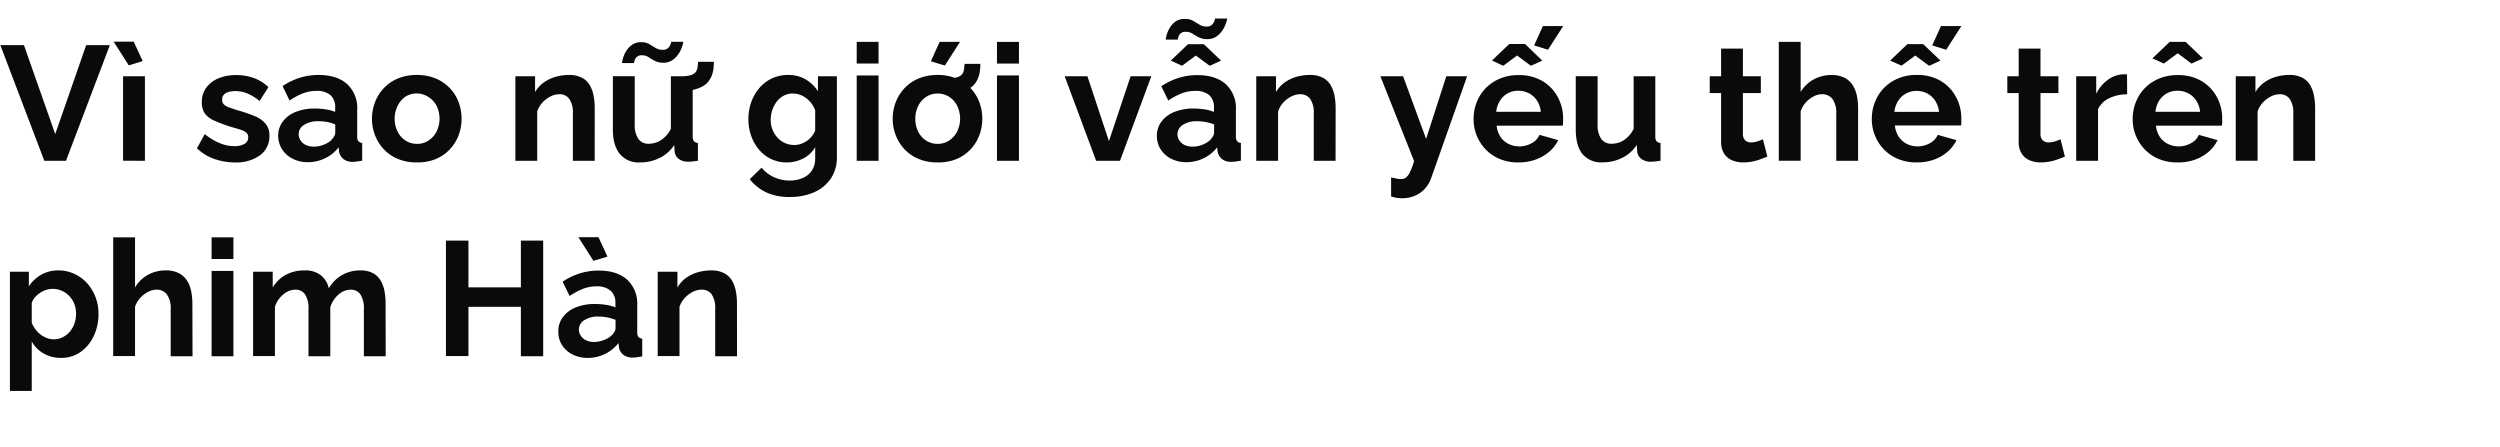
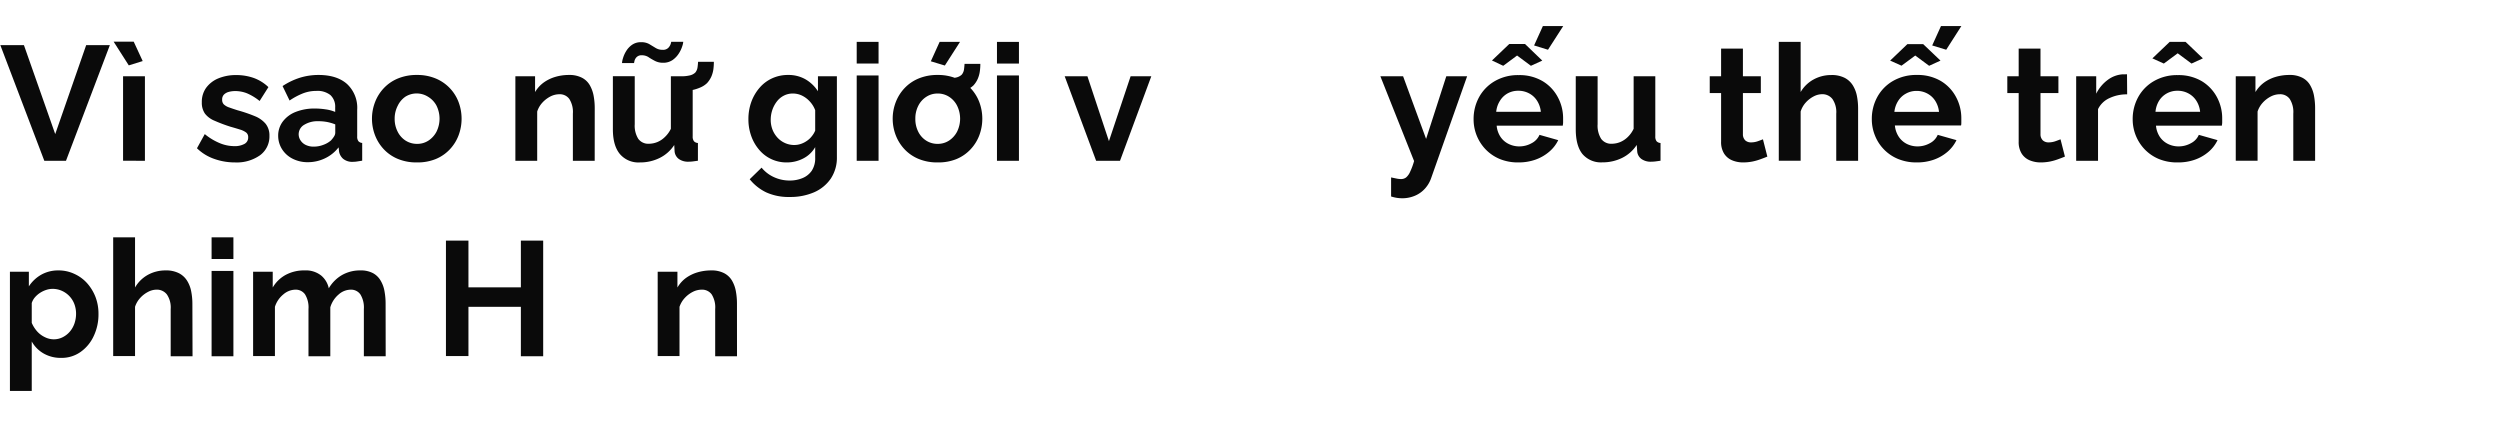
<svg xmlns="http://www.w3.org/2000/svg" id="D_Title" viewBox="0 0 660 118">
  <defs>
    <style>.cls-1{fill:#0a0a0a;}</style>
  </defs>
  <path class="cls-1" d="M6.32,11.92,14.58,35.4l8.17-23.48H29L17.42,42.45H11.7L.09,11.92Z" />
  <path class="cls-1" d="M30,11H35.3l2.37,5.12L34,17.26Zm2.49,31.43V20.14h5.77V42.45Z" />
  <path class="cls-1" d="M62.05,42.88a16.15,16.15,0,0,1-5.51-.94A12.24,12.24,0,0,1,52,39.14l2.06-3.74a15.5,15.5,0,0,0,4,2.41,10.11,10.11,0,0,0,3.76.77A5.34,5.34,0,0,0,64.52,38a1.88,1.88,0,0,0,1-1.74A1.51,1.51,0,0,0,65,35a5.13,5.13,0,0,0-1.61-.79c-.7-.22-1.56-.48-2.56-.76a40.53,40.53,0,0,1-4.17-1.57A6.13,6.13,0,0,1,54.11,30a5,5,0,0,1-.83-3,6.33,6.33,0,0,1,1.13-3.8,7.53,7.53,0,0,1,3.19-2.49,12,12,0,0,1,4.79-.89,13.72,13.72,0,0,1,4.56.75A11,11,0,0,1,70.86,23l-2.32,3.66a14.19,14.19,0,0,0-3.27-2,8.44,8.44,0,0,0-3.14-.62,6.65,6.65,0,0,0-1.7.21,2.87,2.87,0,0,0-1.29.7,1.83,1.83,0,0,0-.49,1.38,1.66,1.66,0,0,0,.45,1.24,3.83,3.83,0,0,0,1.38.79c.61.22,1.37.48,2.26.76a38.68,38.68,0,0,1,4.57,1.56,7.31,7.31,0,0,1,2.82,2,4.94,4.94,0,0,1,1,3.2A6.12,6.12,0,0,1,68.63,41,10.64,10.64,0,0,1,62.05,42.88Z" />
  <path class="cls-1" d="M73.44,35.87a6.15,6.15,0,0,1,1.23-3.8,7.83,7.83,0,0,1,3.41-2.53,13.41,13.41,0,0,1,5-.89,19,19,0,0,1,2.88.22,9.88,9.88,0,0,1,2.53.68v-1.2a4.17,4.17,0,0,0-1.26-3.25A5.48,5.48,0,0,0,83.5,24a9.69,9.69,0,0,0-3.52.65,17.78,17.78,0,0,0-3.53,1.89L74.6,22.72a18.31,18.31,0,0,1,4.58-2.2,16.66,16.66,0,0,1,4.93-.73q4.81,0,7.5,2.38A8.57,8.57,0,0,1,94.3,29V36a1.94,1.94,0,0,0,.32,1.27,1.52,1.52,0,0,0,1,.47v4.68l-1.4.22a7.24,7.24,0,0,1-1,.08,3.81,3.81,0,0,1-2.6-.77,3.34,3.34,0,0,1-1.1-1.89l-.13-1.16a9.84,9.84,0,0,1-3.65,2.92,10.35,10.35,0,0,1-4.47,1,8.68,8.68,0,0,1-4-.91,7,7,0,0,1-2.8-2.51A6.57,6.57,0,0,1,73.44,35.87Zm14,1.12a6.1,6.1,0,0,0,.77-1,1.87,1.87,0,0,0,.3-.93V32.84a12.11,12.11,0,0,0-2.23-.65A12.41,12.41,0,0,0,84,32a6.68,6.68,0,0,0-3.68.94,2.88,2.88,0,0,0-1,4.09,3.34,3.34,0,0,0,1.37,1.22,4.64,4.64,0,0,0,2.15.46,7,7,0,0,0,2.54-.48A6.25,6.25,0,0,0,87.46,37Z" />
  <path class="cls-1" d="M110.08,42.88a12.73,12.73,0,0,1-5-.91,10.72,10.72,0,0,1-3.72-2.53,11.29,11.29,0,0,1-2.34-3.7,12.21,12.21,0,0,1,0-8.8,11.19,11.19,0,0,1,2.34-3.7,10.72,10.72,0,0,1,3.72-2.53,12.73,12.73,0,0,1,5-.92,12.58,12.58,0,0,1,4.92.92,10.91,10.91,0,0,1,6.06,6.23,12.5,12.5,0,0,1,0,8.8,11.07,11.07,0,0,1-2.32,3.7A10.72,10.72,0,0,1,115,42,12.72,12.72,0,0,1,110.08,42.88Zm-5.89-11.52A7.35,7.35,0,0,0,105,34.8a5.92,5.92,0,0,0,2.11,2.34,5.53,5.53,0,0,0,3,.84,5.34,5.34,0,0,0,3-.86,6.32,6.32,0,0,0,2.13-2.36,7.75,7.75,0,0,0,0-6.86A6,6,0,0,0,113,25.54a5.61,5.61,0,0,0-6,0A6.11,6.11,0,0,0,105,27.92,7.35,7.35,0,0,0,104.19,31.36Z" />
  <path class="cls-1" d="M157,42.45h-5.76V30a6.39,6.39,0,0,0-.95-3.89,3.11,3.11,0,0,0-2.62-1.23,5.26,5.26,0,0,0-2.35.58,7.63,7.63,0,0,0-2.12,1.62,6.3,6.3,0,0,0-1.38,2.37v13h-5.76V20.14h5.2V24.3a8.42,8.42,0,0,1,2.19-2.45,10.21,10.21,0,0,1,3.08-1.53,12.67,12.67,0,0,1,3.67-.53,7.14,7.14,0,0,1,3.47.75,5.09,5.09,0,0,1,2.06,2,8.89,8.89,0,0,1,1,2.82,17.85,17.85,0,0,1,.28,3.19Z" />
  <path class="cls-1" d="M161.8,34.11v-14h5.77v12.7a6.53,6.53,0,0,0,.94,3.85,3.25,3.25,0,0,0,2.8,1.29,6,6,0,0,0,2.21-.44,6.22,6.22,0,0,0,2-1.33A7.48,7.48,0,0,0,177.11,34V20.14h5.76V36a2,2,0,0,0,.33,1.28,1.52,1.52,0,0,0,1.05.47v4.68c-.57.09-1.05.15-1.44.2a10.39,10.39,0,0,1-1.05.06,4.18,4.18,0,0,1-2.52-.7,2.81,2.81,0,0,1-1.14-1.94L178,38.28a9.75,9.75,0,0,1-3.87,3.43,11.54,11.54,0,0,1-5.2,1.17,6.4,6.4,0,0,1-5.29-2.23C162.41,39.16,161.8,37,161.8,34.11Zm13.29-17.54a4.6,4.6,0,0,1-2.21-.5c-.62-.33-1.19-.65-1.7-1a3.21,3.21,0,0,0-1.72-.48,1.81,1.81,0,0,0-1.4.5,2.14,2.14,0,0,0-.56,1c-.07.34-.11.53-.11.56h-3.18a5.57,5.57,0,0,1,.26-1.29,7.46,7.46,0,0,1,.84-1.87,5.44,5.44,0,0,1,1.55-1.66,4,4,0,0,1,2.38-.69,4.19,4.19,0,0,1,2.2.52l1.65,1a3.39,3.39,0,0,0,1.83.49,1.94,1.94,0,0,0,1.5-.51,2.68,2.68,0,0,0,.63-1,4.1,4.1,0,0,0,.15-.61h3.18a5.21,5.21,0,0,1-.26,1.16,7.8,7.8,0,0,1-.88,1.88,6.11,6.11,0,0,1-1.63,1.74A4.26,4.26,0,0,1,175.09,16.57Zm4.56,7.52.09-3.95a9.65,9.65,0,0,0,2.4-.24,3.05,3.05,0,0,0,1.42-.75,2.71,2.71,0,0,0,.58-1.31q.11-.72.15-1.53h4.17a15.87,15.87,0,0,1-.12,1.93,7.59,7.59,0,0,1-.52,1.92,6.54,6.54,0,0,1-1.16,1.78,5.83,5.83,0,0,1-1.74,1.14,10.82,10.82,0,0,1-2.45.75A14.5,14.5,0,0,1,179.65,24.09Z" />
  <path class="cls-1" d="M207.73,42.88a9.36,9.36,0,0,1-7.33-3.36,11.41,11.41,0,0,1-2.09-3.66,13,13,0,0,1-.73-4.39,13.32,13.32,0,0,1,.77-4.57,11.86,11.86,0,0,1,2.18-3.73,9.61,9.61,0,0,1,3.31-2.49,9.92,9.92,0,0,1,4.23-.89,9,9,0,0,1,4.6,1.16,9.81,9.81,0,0,1,3.27,3.14V20.14h5V41.45a9.93,9.93,0,0,1-1.61,5.7,10.33,10.33,0,0,1-4.45,3.63A15.73,15.73,0,0,1,208.46,52a14.23,14.23,0,0,1-6.19-1.22,12.66,12.66,0,0,1-4.35-3.46l3.14-3.06a9,9,0,0,0,3.25,2.5,9.81,9.81,0,0,0,4.15.9,8.72,8.72,0,0,0,3.37-.63,5.49,5.49,0,0,0,2.46-1.94,5.94,5.94,0,0,0,.92-3.45V38.84a7.6,7.6,0,0,1-3.16,3A9.31,9.31,0,0,1,207.73,42.88Zm1.93-4.6a5.46,5.46,0,0,0,1.81-.3,6.31,6.31,0,0,0,1.59-.82,5.79,5.79,0,0,0,1.29-1.23,6,6,0,0,0,.86-1.44v-5.4a7,7,0,0,0-1.44-2.32,6.82,6.82,0,0,0-2.06-1.54,5.53,5.53,0,0,0-2.39-.54,5.07,5.07,0,0,0-2.41.57,5.43,5.43,0,0,0-1.85,1.57,7.75,7.75,0,0,0-1.18,2.24,8.18,8.18,0,0,0-.41,2.57,7.17,7.17,0,0,0,.47,2.59,6.73,6.73,0,0,0,1.32,2.11,6,6,0,0,0,2,1.43A5.88,5.88,0,0,0,209.66,38.28Z" />
  <path class="cls-1" d="M226.17,16.78V11.06h5.77v5.72Zm0,25.67V19.92h5.77V42.45Z" />
  <path class="cls-1" d="M247.55,42.88a12.73,12.73,0,0,1-5-.91,10.72,10.72,0,0,1-3.72-2.53,11.29,11.29,0,0,1-2.34-3.7,12.21,12.21,0,0,1,0-8.8,11.19,11.19,0,0,1,2.34-3.7,10.72,10.72,0,0,1,3.72-2.53,12.73,12.73,0,0,1,5-.92,12.58,12.58,0,0,1,4.92.92,10.91,10.91,0,0,1,6.06,6.23,12.5,12.5,0,0,1,0,8.8,11.07,11.07,0,0,1-2.32,3.7A10.72,10.72,0,0,1,252.49,42,12.72,12.72,0,0,1,247.55,42.88Zm-5.9-11.52a7.36,7.36,0,0,0,.78,3.44,5.84,5.84,0,0,0,2.11,2.34,5.5,5.5,0,0,0,3,.84,5.39,5.39,0,0,0,3-.86,6.32,6.32,0,0,0,2.13-2.36,7.75,7.75,0,0,0,0-6.86,6,6,0,0,0-2.13-2.36,5.46,5.46,0,0,0-3-.85,5.36,5.36,0,0,0-3,.87,6,6,0,0,0-2.11,2.36A7.36,7.36,0,0,0,241.65,31.36Zm7.79-14.06-3.7-1.12,2.32-5.12h5.38Zm.56,7.39.08-4a9.68,9.68,0,0,0,2.41-.24,3.1,3.1,0,0,0,1.42-.75,2.81,2.81,0,0,0,.58-1.31q.1-.71.15-1.53h4.17a14.37,14.37,0,0,1-.13,1.94,7.5,7.5,0,0,1-.51,1.91A6.39,6.39,0,0,1,257,22.54a5.76,5.76,0,0,1-1.75,1.14,11.18,11.18,0,0,1-2.45.76A15.14,15.14,0,0,1,250,24.69Z" />
  <path class="cls-1" d="M263.2,16.78V11.06H269v5.72Zm0,25.67V19.92H269V42.45Z" />
  <path class="cls-1" d="M289.38,42.45l-8.3-22.31h6l5.68,17.12,5.72-17.12h5.46l-8.26,22.31Z" />
-   <path class="cls-1" d="M305.42,35.87a6.15,6.15,0,0,1,1.23-3.8,7.8,7.8,0,0,1,3.42-2.53,13.35,13.35,0,0,1,5-.89,19,19,0,0,1,2.88.22,10.08,10.08,0,0,1,2.54.68v-1.2a4.17,4.17,0,0,0-1.27-3.25A5.48,5.48,0,0,0,315.48,24a9.73,9.73,0,0,0-3.52.65,18.06,18.06,0,0,0-3.53,1.89l-1.85-3.78a18.31,18.31,0,0,1,4.58-2.2,16.76,16.76,0,0,1,4.93-.73q4.82,0,7.5,2.38A8.57,8.57,0,0,1,326.28,29V36a1.94,1.94,0,0,0,.32,1.27,1.57,1.57,0,0,0,1,.47v4.68l-1.39.22a7.47,7.47,0,0,1-1.06.08,3.83,3.83,0,0,1-2.6-.77,3.34,3.34,0,0,1-1.1-1.89l-.12-1.16a10,10,0,0,1-3.66,2.92,10.35,10.35,0,0,1-4.47,1,8.68,8.68,0,0,1-4-.91,7,7,0,0,1-2.8-2.51A6.57,6.57,0,0,1,305.42,35.87Zm13.25-25.54a4.66,4.66,0,0,1-2.22-.49c-.62-.33-1.18-.65-1.7-1A3.27,3.27,0,0,0,313,8.4a1.78,1.78,0,0,0-1.39.49,2.1,2.1,0,0,0-.56,1,5.25,5.25,0,0,0-.11.56h-3.18a5.07,5.07,0,0,1,.26-1.29,8.14,8.14,0,0,1,.83-1.87,5.53,5.53,0,0,1,1.55-1.65A4,4,0,0,1,312.82,5a4.23,4.23,0,0,1,2.19.51l1.66,1a3.39,3.39,0,0,0,1.83.5,1.94,1.94,0,0,0,1.5-.52,2.7,2.7,0,0,0,.62-1,3.82,3.82,0,0,0,.15-.6H324A5.21,5.21,0,0,1,323.7,6a8.15,8.15,0,0,1-.88,1.87,6.15,6.15,0,0,1-1.64,1.74A4.14,4.14,0,0,1,318.67,10.33ZM309.08,16l4.56-4.34h4.17L322.36,16l-3,1.37-3.66-2.7-3.65,2.7Zm10.36,21a5.59,5.59,0,0,0,.77-1,1.8,1.8,0,0,0,.31-.93V32.84A12.73,12.73,0,0,0,316,32a6.68,6.68,0,0,0-3.68.94,2.88,2.88,0,0,0-1,4.09,3.34,3.34,0,0,0,1.37,1.22,4.64,4.64,0,0,0,2.15.46,7,7,0,0,0,2.54-.48A6.25,6.25,0,0,0,319.44,37Z" />
-   <path class="cls-1" d="M352.59,42.45h-5.76V30a6.4,6.4,0,0,0-.94-3.89,3.15,3.15,0,0,0-2.63-1.23,5.25,5.25,0,0,0-2.34.58,7.53,7.53,0,0,0-2.13,1.62,6.43,6.43,0,0,0-1.38,2.37v13h-5.76V20.14h5.21V24.3a8.42,8.42,0,0,1,2.19-2.45,10.15,10.15,0,0,1,3.07-1.53,12.69,12.69,0,0,1,3.68-.53,7.09,7.09,0,0,1,3.46.75,5.18,5.18,0,0,1,2.07,2,8.64,8.64,0,0,1,1,2.82,17.85,17.85,0,0,1,.28,3.19Z" />
  <path class="cls-1" d="M367.25,46.84l1.45.3a5.75,5.75,0,0,0,1.13.13,2.2,2.2,0,0,0,1.36-.41,4,4,0,0,0,1.05-1.44,18.17,18.17,0,0,0,1.08-2.9l-8.9-22.38h6l6.07,16.53,5.33-16.53h5.5L377.83,47a8,8,0,0,1-1.57,2.71,7.4,7.4,0,0,1-2.62,1.92,8.45,8.45,0,0,1-3.5.71,9.17,9.17,0,0,1-1.38-.11,10.5,10.5,0,0,1-1.51-.36Z" />
  <path class="cls-1" d="M400.88,42.88A12.58,12.58,0,0,1,396,42a11.14,11.14,0,0,1-3.74-2.51,11.42,11.42,0,0,1-3.23-8,12,12,0,0,1,1.44-5.83,11,11,0,0,1,4.13-4.23,12.14,12.14,0,0,1,6.34-1.6,11.94,11.94,0,0,1,6.32,1.6,10.79,10.79,0,0,1,4,4.22,11.67,11.67,0,0,1,1.4,5.64c0,.34,0,.69,0,1s-.06.65-.09.88H395.12a6.33,6.33,0,0,0,1,2.94A5.48,5.48,0,0,0,398.28,38a6.28,6.28,0,0,0,2.82.65,6.63,6.63,0,0,0,3.24-.84,4.5,4.5,0,0,0,2.09-2.21L411.37,37A9.27,9.27,0,0,1,409,40.05a11.47,11.47,0,0,1-3.59,2.08A13.3,13.3,0,0,1,400.88,42.88Zm-7-26.91,4.56-4.35h4.17L407.16,16l-3,1.37-3.65-2.71-3.66,2.71ZM395,29.51h11.78a6.52,6.52,0,0,0-1-2.92,5.51,5.51,0,0,0-2.08-1.93,5.9,5.9,0,0,0-2.88-.7,5.73,5.73,0,0,0-2.82.7A5.53,5.53,0,0,0,396,26.59,6.52,6.52,0,0,0,395,29.51Zm13.67-16.38L405,12l2.32-5.12h5.37Z" />
  <path class="cls-1" d="M416,34.11v-14h5.77v12.7a6.53,6.53,0,0,0,.94,3.85,3.25,3.25,0,0,0,2.8,1.29,6,6,0,0,0,2.21-.44,6.32,6.32,0,0,0,2-1.33A7.48,7.48,0,0,0,431.28,34V20.14H437V36a2,2,0,0,0,.33,1.28,1.52,1.52,0,0,0,1.05.47v4.68c-.57.09-1.05.15-1.44.2a10.39,10.39,0,0,1-1.05.06,4.16,4.16,0,0,1-2.52-.7,2.75,2.75,0,0,1-1.14-1.94l-.13-1.79a9.75,9.75,0,0,1-3.87,3.43,11.57,11.57,0,0,1-5.2,1.17,6.4,6.4,0,0,1-5.29-2.23C416.58,39.16,416,37,416,34.11Z" />
  <path class="cls-1" d="M466.58,41.34c-.48.2-1.07.43-1.76.68a14.58,14.58,0,0,1-2.21.63,12.82,12.82,0,0,1-2.39.23,7.48,7.48,0,0,1-2.92-.55,4.6,4.6,0,0,1-2.13-1.77,5.71,5.71,0,0,1-.8-3.17V24.57h-3V20.14h3V12.83h5.76v7.31h4.73v4.43h-4.73V35.43a2.2,2.2,0,0,0,.65,1.66,2.23,2.23,0,0,0,1.5.5,5.35,5.35,0,0,0,1.77-.3c.57-.2,1-.37,1.37-.51Z" />
  <path class="cls-1" d="M490.54,42.45h-5.77V30a6.09,6.09,0,0,0-1-3.85A3.34,3.34,0,0,0,481,24.87a4.85,4.85,0,0,0-2.19.58,7.36,7.36,0,0,0-2.09,1.62,6.36,6.36,0,0,0-1.35,2.37v13h-5.77V11.06h5.77V24.3A8.86,8.86,0,0,1,478.75,21a9.59,9.59,0,0,1,4.69-1.19,7.45,7.45,0,0,1,3.57.75,5.53,5.53,0,0,1,2.15,2,8.36,8.36,0,0,1,1.07,2.8,17,17,0,0,1,.31,3.21Z" />
  <path class="cls-1" d="M506,42.88a12.62,12.62,0,0,1-4.9-.91A11.08,11.08,0,0,1,495,35.8a11.39,11.39,0,0,1-.84-4.35,12,12,0,0,1,1.44-5.83,10.93,10.93,0,0,1,4.12-4.23,12.18,12.18,0,0,1,6.35-1.6,12,12,0,0,1,6.32,1.6,10.79,10.79,0,0,1,4,4.22,11.79,11.79,0,0,1,1.4,5.64c0,.34,0,.69,0,1s0,.65-.08.88H500.25a6.44,6.44,0,0,0,1,2.94A5.55,5.55,0,0,0,503.41,38a6.34,6.34,0,0,0,2.82.65,6.64,6.64,0,0,0,3.25-.84,4.47,4.47,0,0,0,2.08-2.21L516.51,37a9.44,9.44,0,0,1-2.35,3.06,11.36,11.36,0,0,1-3.59,2.08A13.22,13.22,0,0,1,506,42.88ZM499,16l4.55-4.35h4.17L512.29,16l-3,1.37-3.66-2.71L502,17.34Zm1.11,13.54h11.79a6.65,6.65,0,0,0-1-2.92,5.53,5.53,0,0,0-2.09-1.93A5.9,5.9,0,0,0,506,24a5.66,5.66,0,0,0-2.81.7,5.55,5.55,0,0,0-2.07,1.93A6.65,6.65,0,0,0,500.12,29.51ZM513.8,13.13,510.1,12l2.32-5.12h5.38Z" />
  <path class="cls-1" d="M545.14,41.34c-.48.2-1.07.43-1.76.68a14.58,14.58,0,0,1-2.21.63,12.82,12.82,0,0,1-2.39.23,7.48,7.48,0,0,1-2.92-.55,4.6,4.6,0,0,1-2.13-1.77,5.71,5.71,0,0,1-.8-3.17V24.57h-3V20.14h3V12.83h5.76v7.31h4.73v4.43h-4.73V35.43a2.2,2.2,0,0,0,.65,1.66,2.23,2.23,0,0,0,1.5.5,5.35,5.35,0,0,0,1.77-.3c.57-.2,1-.37,1.37-.51Z" />
  <path class="cls-1" d="M561.57,24.91a10.59,10.59,0,0,0-4.69,1,6.14,6.14,0,0,0-3,2.9V42.45h-5.77V20.14h5.29v4.6a10.1,10.1,0,0,1,3.06-3.66,7.39,7.39,0,0,1,3.91-1.46h.73a2.52,2.52,0,0,1,.43,0Z" />
  <path class="cls-1" d="M574.94,42.88A12.62,12.62,0,0,1,570,42a11.14,11.14,0,0,1-3.74-2.51,11.42,11.42,0,0,1-3.23-8,12,12,0,0,1,1.44-5.83,11,11,0,0,1,4.13-4.23,12.15,12.15,0,0,1,6.35-1.6,12,12,0,0,1,6.32,1.6,10.93,10.93,0,0,1,4,4.22,11.78,11.78,0,0,1,1.39,5.64c0,.34,0,.69,0,1s-.06.65-.09.88H569.18a6.33,6.33,0,0,0,1,2.94A5.55,5.55,0,0,0,572.34,38a6.28,6.28,0,0,0,2.82.65,6.61,6.61,0,0,0,3.24-.84,4.45,4.45,0,0,0,2.09-2.21L585.43,37a9.27,9.27,0,0,1-2.34,3.06,11.36,11.36,0,0,1-3.59,2.08A13.3,13.3,0,0,1,574.94,42.88Zm-6.71-27.47,4.56-4.35H577l4.56,4.35-3,1.37-3.65-2.71-3.66,2.71Zm.82,14.1h11.78a6.52,6.52,0,0,0-1-2.92,5.61,5.61,0,0,0-2.09-1.93,5.9,5.9,0,0,0-2.88-.7,5.73,5.73,0,0,0-2.82.7A5.6,5.6,0,0,0,570,26.59,6.65,6.65,0,0,0,569.05,29.51Z" />
  <path class="cls-1" d="M611.19,42.45h-5.76V30a6.39,6.39,0,0,0-.95-3.89,3.11,3.11,0,0,0-2.62-1.23,5.22,5.22,0,0,0-2.34.58,7.53,7.53,0,0,0-2.13,1.62A6.43,6.43,0,0,0,596,29.44v13h-5.76V20.14h5.2V24.3a8.6,8.6,0,0,1,2.2-2.45,10,10,0,0,1,3.07-1.53,12.69,12.69,0,0,1,3.68-.53,7.09,7.09,0,0,1,3.46.75,5.09,5.09,0,0,1,2.06,2,8.65,8.65,0,0,1,1,2.82,17.85,17.85,0,0,1,.28,3.19Z" />
  <path class="cls-1" d="M16.13,94.48a9,9,0,0,1-4.63-1.17,8.3,8.3,0,0,1-3.12-3.16v13.06H2.62V71.74h5V75.6a9.53,9.53,0,0,1,3.27-3.08,9,9,0,0,1,4.52-1.13,9.73,9.73,0,0,1,4.19.9A10.12,10.12,0,0,1,23,74.77a12,12,0,0,1,2.22,3.66A12.28,12.28,0,0,1,26,82.87a13.27,13.27,0,0,1-1.27,5.87,10.49,10.49,0,0,1-3.48,4.19A8.63,8.63,0,0,1,16.13,94.48Zm-1.94-4.9A5.18,5.18,0,0,0,16.6,89a6,6,0,0,0,1.87-1.49,6.68,6.68,0,0,0,1.2-2.15,7.86,7.86,0,0,0,.41-2.51,7.21,7.21,0,0,0-.45-2.58,6.23,6.23,0,0,0-3.31-3.5,6,6,0,0,0-2.47-.51,5.4,5.4,0,0,0-1.66.28,6.8,6.8,0,0,0-1.61.77,6.45,6.45,0,0,0-1.36,1.18A4.37,4.37,0,0,0,8.38,80v5.23a8.22,8.22,0,0,0,1.4,2.23A6.35,6.35,0,0,0,11.83,89,5.29,5.29,0,0,0,14.19,89.58Z" />
  <path class="cls-1" d="M50.83,94.05H45.06V81.59a6.09,6.09,0,0,0-1-3.85,3.32,3.32,0,0,0-2.77-1.27,4.85,4.85,0,0,0-2.19.58A7.36,7.36,0,0,0,37,78.67,6.36,6.36,0,0,0,35.65,81v13H29.88V62.66h5.77V75.9A8.86,8.86,0,0,1,39,72.58a9.59,9.59,0,0,1,4.69-1.19,7.45,7.45,0,0,1,3.57.75,5.53,5.53,0,0,1,2.15,2,8.15,8.15,0,0,1,1.07,2.8,17,17,0,0,1,.31,3.21Z" />
  <path class="cls-1" d="M55.86,68.38V62.66h5.76v5.72Zm0,25.67V71.52h5.76V94.05Z" />
  <path class="cls-1" d="M101.82,94.05H96.06V81.59a6.57,6.57,0,0,0-.92-3.87,3,3,0,0,0-2.56-1.25,4.88,4.88,0,0,0-3.2,1.29,7,7,0,0,0-2.18,3.37V94.05H81.44V81.59a6.55,6.55,0,0,0-.92-3.89A3,3,0,0,0,78,76.47a5,5,0,0,0-3.21,1.26A6.87,6.87,0,0,0,72.58,81v13H66.82V71.74H72V75.9a8.89,8.89,0,0,1,3.44-3.34,10.23,10.23,0,0,1,5-1.17,6.47,6.47,0,0,1,4.36,1.36,6,6,0,0,1,2,3.36,9.68,9.68,0,0,1,3.51-3.51,9.58,9.58,0,0,1,4.79-1.21,6.82,6.82,0,0,1,3.42.75,5.23,5.23,0,0,1,2,2,8.23,8.23,0,0,1,1,2.82,17.85,17.85,0,0,1,.28,3.19Z" />
  <path class="cls-1" d="M143.4,63.52V94.05h-5.89V81H123.67v13h-5.94V63.52h5.94V75.86h13.84V63.52Z" />
-   <path class="cls-1" d="M147.4,87.47a6.15,6.15,0,0,1,1.23-3.8,7.86,7.86,0,0,1,3.42-2.53,13.35,13.35,0,0,1,5-.89,19,19,0,0,1,2.88.22,10.08,10.08,0,0,1,2.54.68V80a4.18,4.18,0,0,0-1.27-3.26,5.48,5.48,0,0,0-3.77-1.14,9.73,9.73,0,0,0-3.52.65,18.06,18.06,0,0,0-3.53,1.89l-1.85-3.78a18.31,18.31,0,0,1,4.58-2.2,16.76,16.76,0,0,1,4.93-.73q4.81,0,7.5,2.38a8.57,8.57,0,0,1,2.69,6.78v7.08a2,2,0,0,0,.32,1.27,1.57,1.57,0,0,0,1,.47v4.68l-1.39.22a7.47,7.47,0,0,1-1.06.08,3.83,3.83,0,0,1-2.6-.77,3.27,3.27,0,0,1-1.09-1.89l-.13-1.16a10,10,0,0,1-3.66,2.92,10.35,10.35,0,0,1-4.47,1,8.68,8.68,0,0,1-4-.91,7,7,0,0,1-2.8-2.51A6.57,6.57,0,0,1,147.4,87.47Zm5.29-24.85H158l2.37,5.12-3.7,1.12Zm8.73,26a6.19,6.19,0,0,0,.78-1,1.87,1.87,0,0,0,.3-.93V84.44a12.73,12.73,0,0,0-4.52-.88,6.68,6.68,0,0,0-3.68.94,2.88,2.88,0,0,0-1,4.09,3.34,3.34,0,0,0,1.37,1.22,4.67,4.67,0,0,0,2.15.46,7,7,0,0,0,2.54-.48A6.15,6.15,0,0,0,161.42,88.59Z" />
  <path class="cls-1" d="M194.57,94.05h-5.76V81.59a6.4,6.4,0,0,0-.94-3.89,3.13,3.13,0,0,0-2.63-1.23,5.25,5.25,0,0,0-2.34.58,7.53,7.53,0,0,0-2.13,1.62A6.43,6.43,0,0,0,179.39,81v13h-5.76V71.74h5.21V75.9A8.42,8.42,0,0,1,181,73.45a10.15,10.15,0,0,1,3.07-1.53,12.69,12.69,0,0,1,3.68-.53,7.09,7.09,0,0,1,3.46.75,5.18,5.18,0,0,1,2.07,2,8.64,8.64,0,0,1,1,2.82,17.85,17.85,0,0,1,.28,3.19Z" />
</svg>